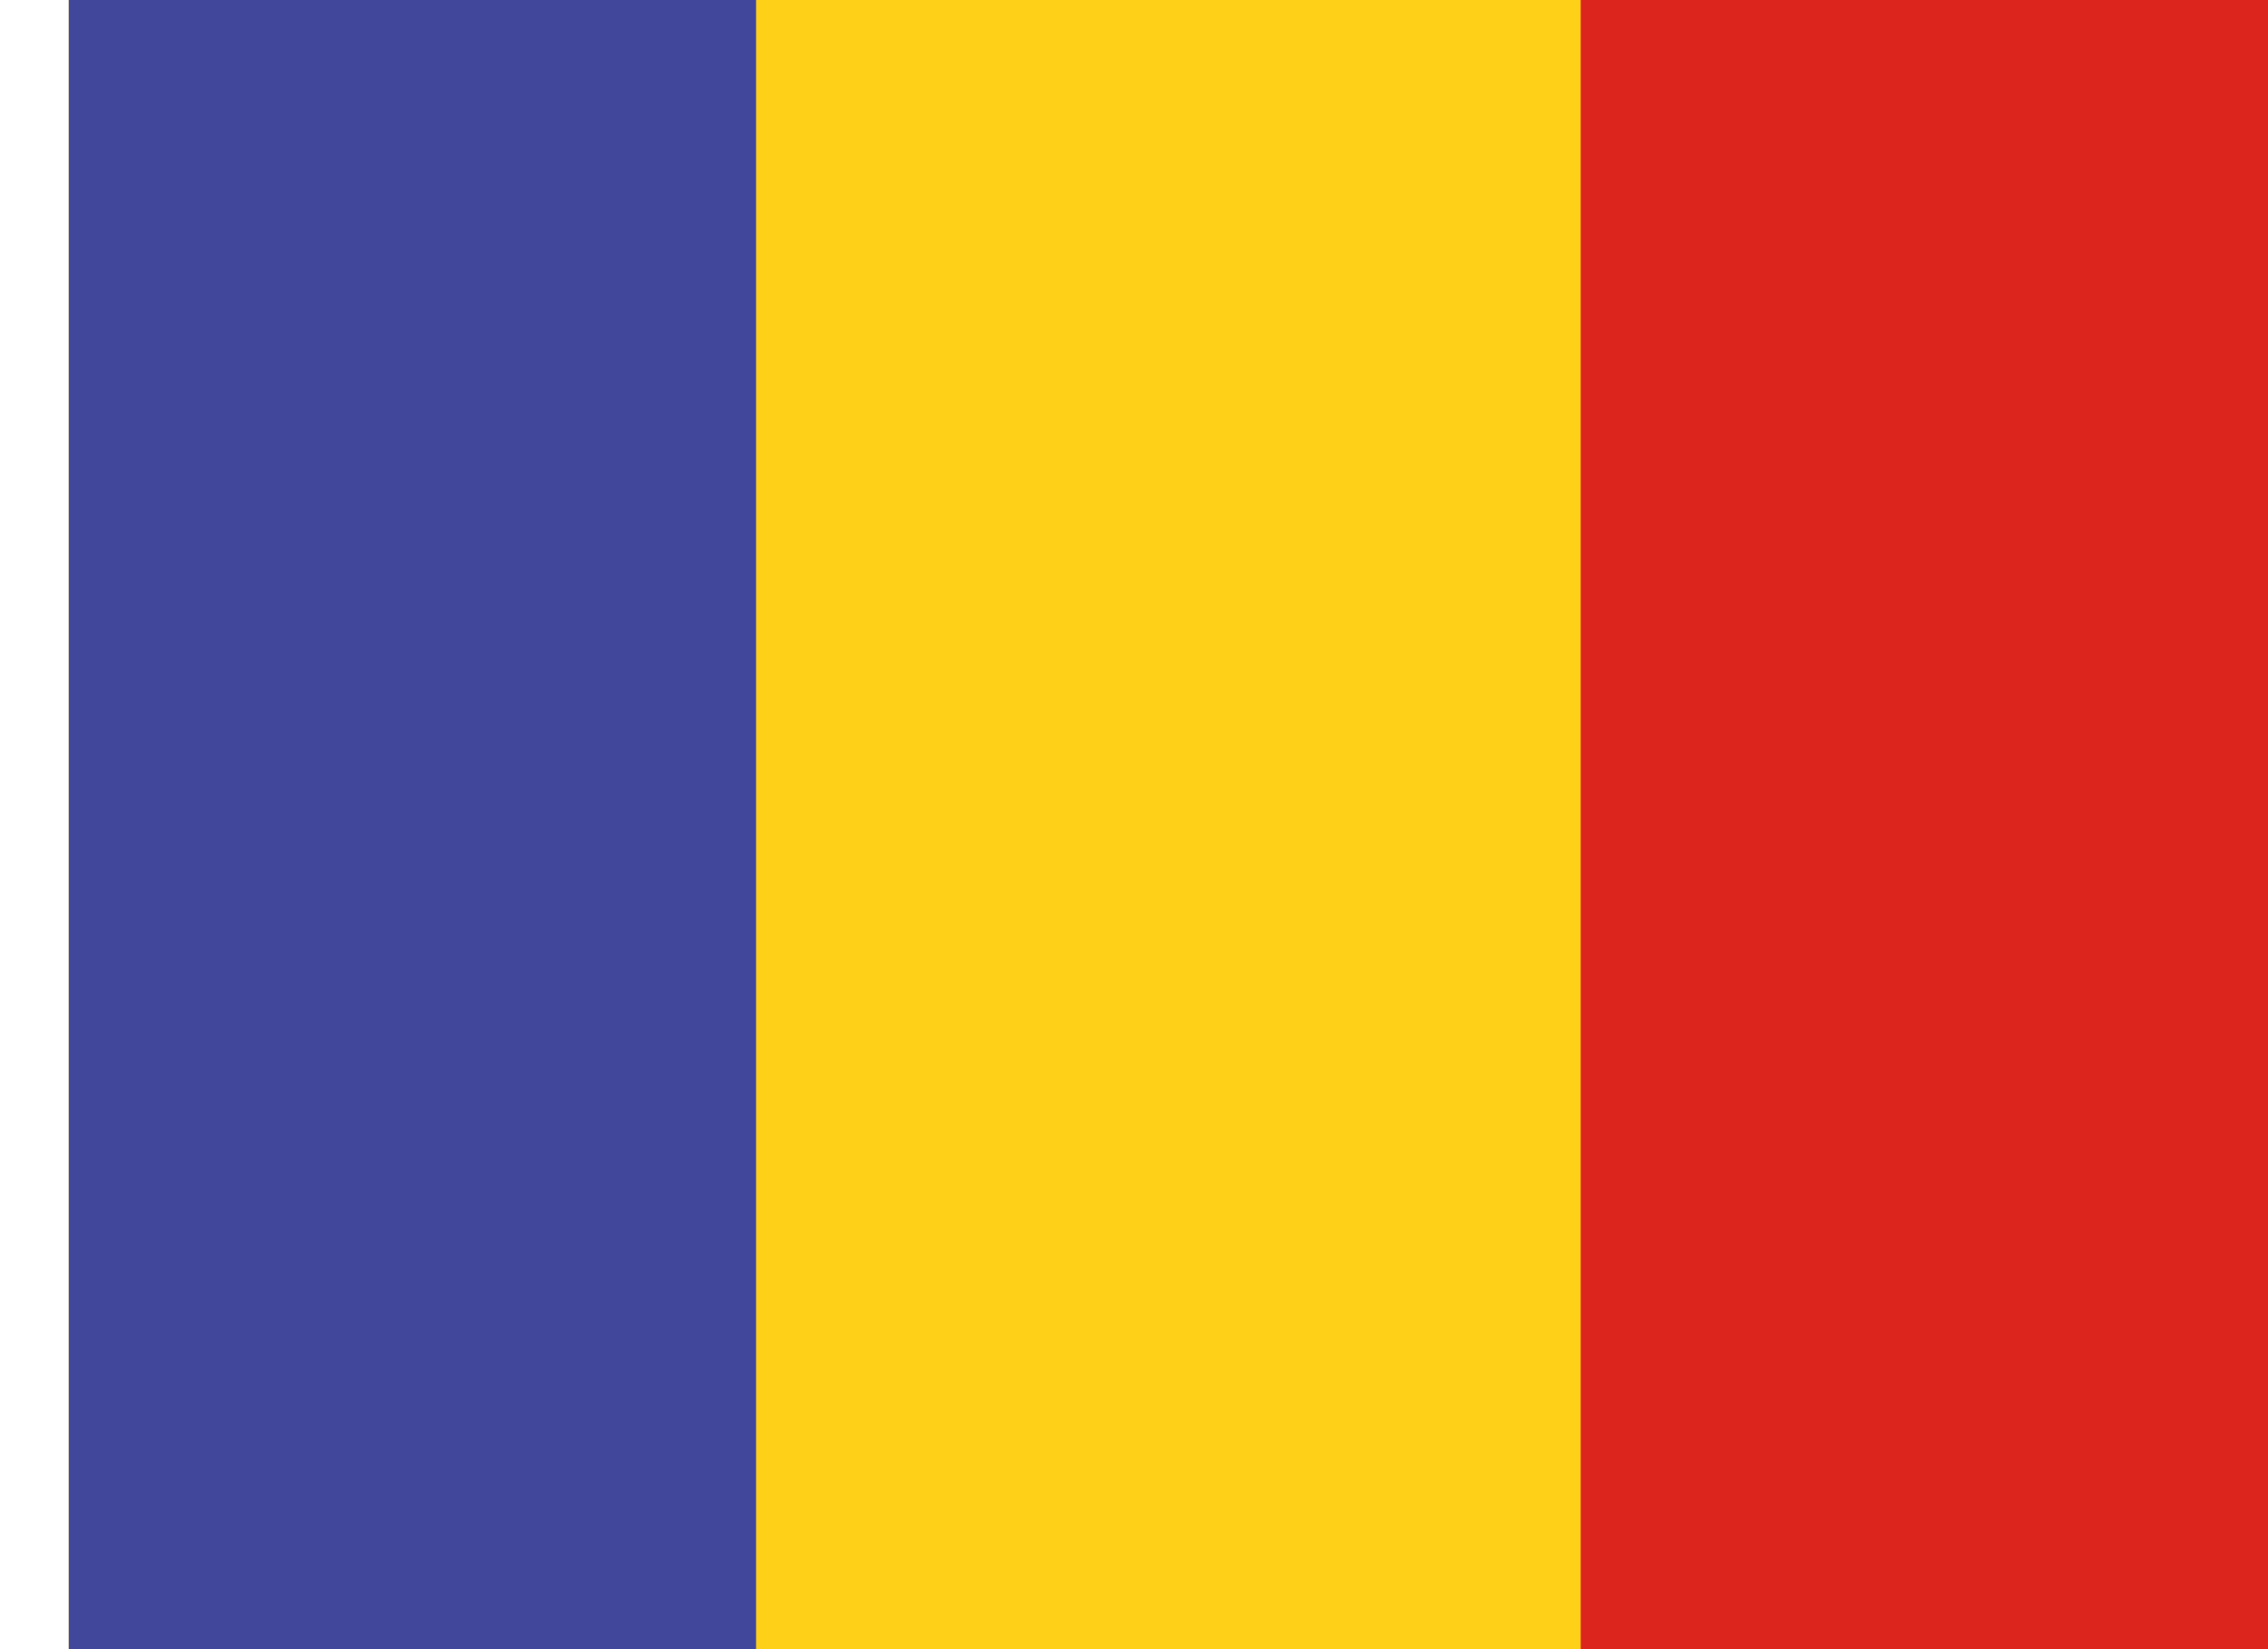
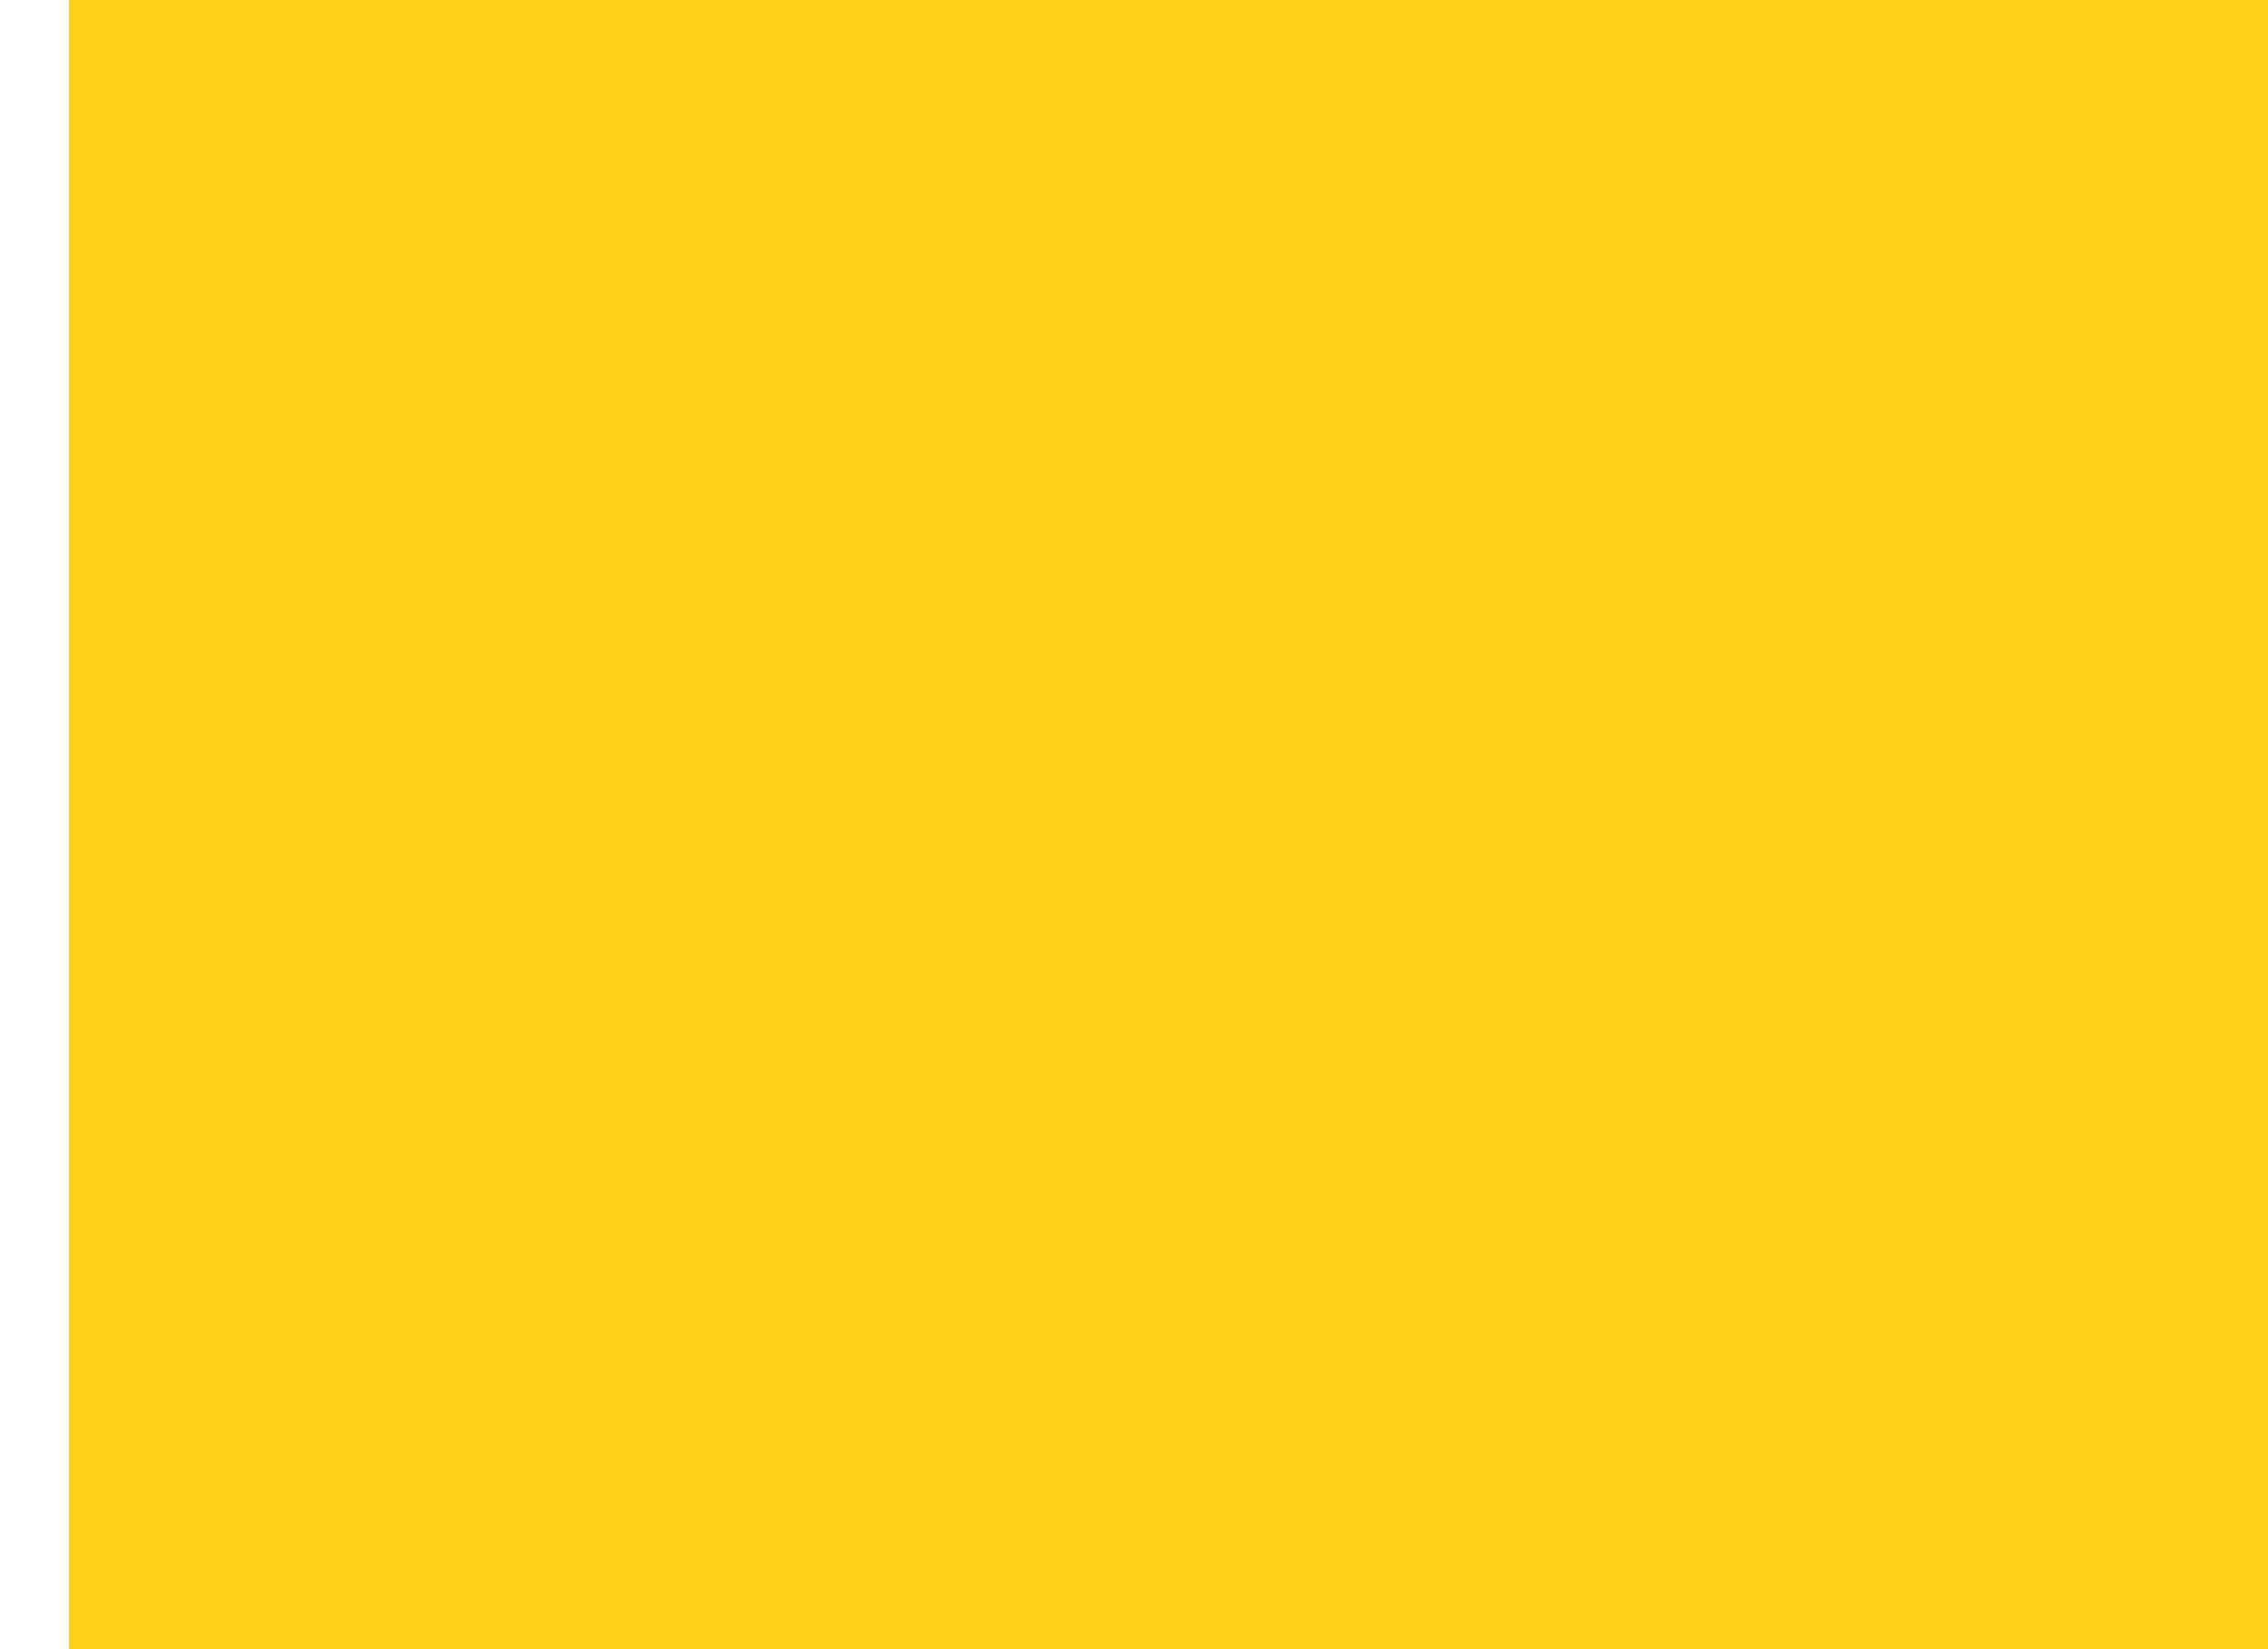
<svg xmlns="http://www.w3.org/2000/svg" width="22" height="16" viewBox="0 0 22 16" fill="none">
  <rect x="0.667" width="21.333" height="16" fill="#FFD018" />
-   <rect x="0.667" width="6.667" height="16" fill="#41479B" />
-   <rect x="15.333" width="6.667" height="16" fill="#DC251C" />
</svg>